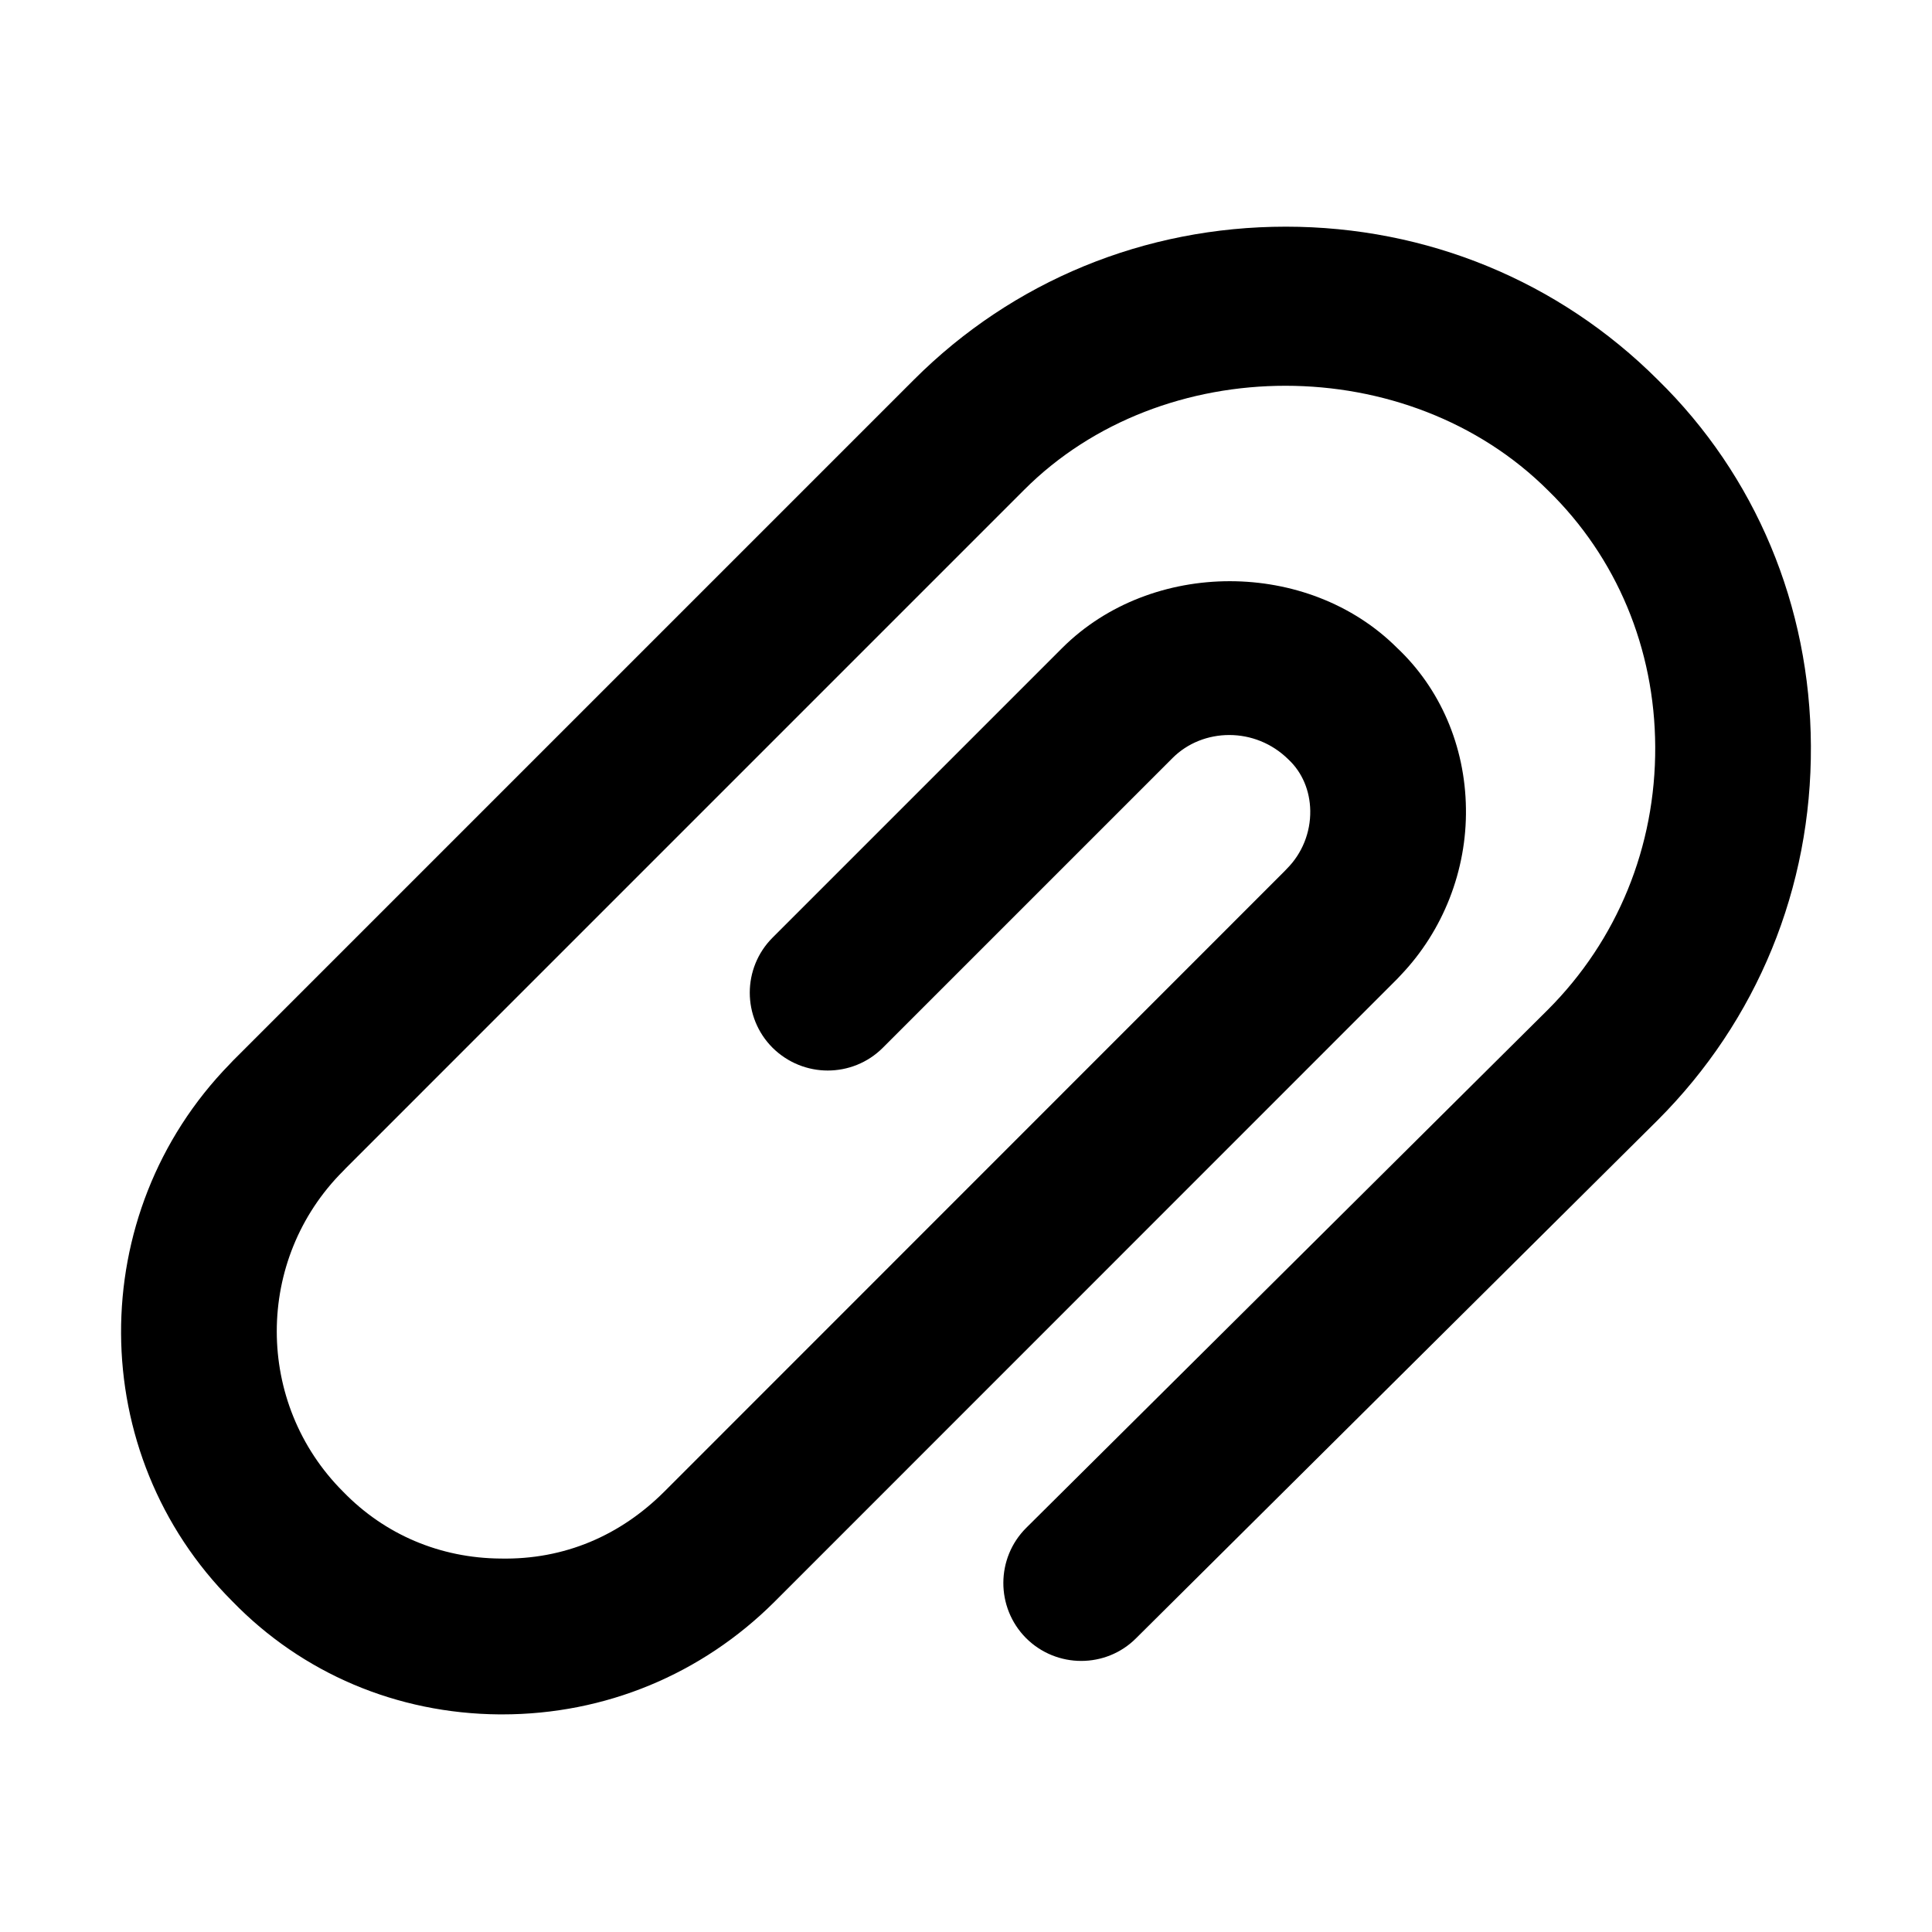
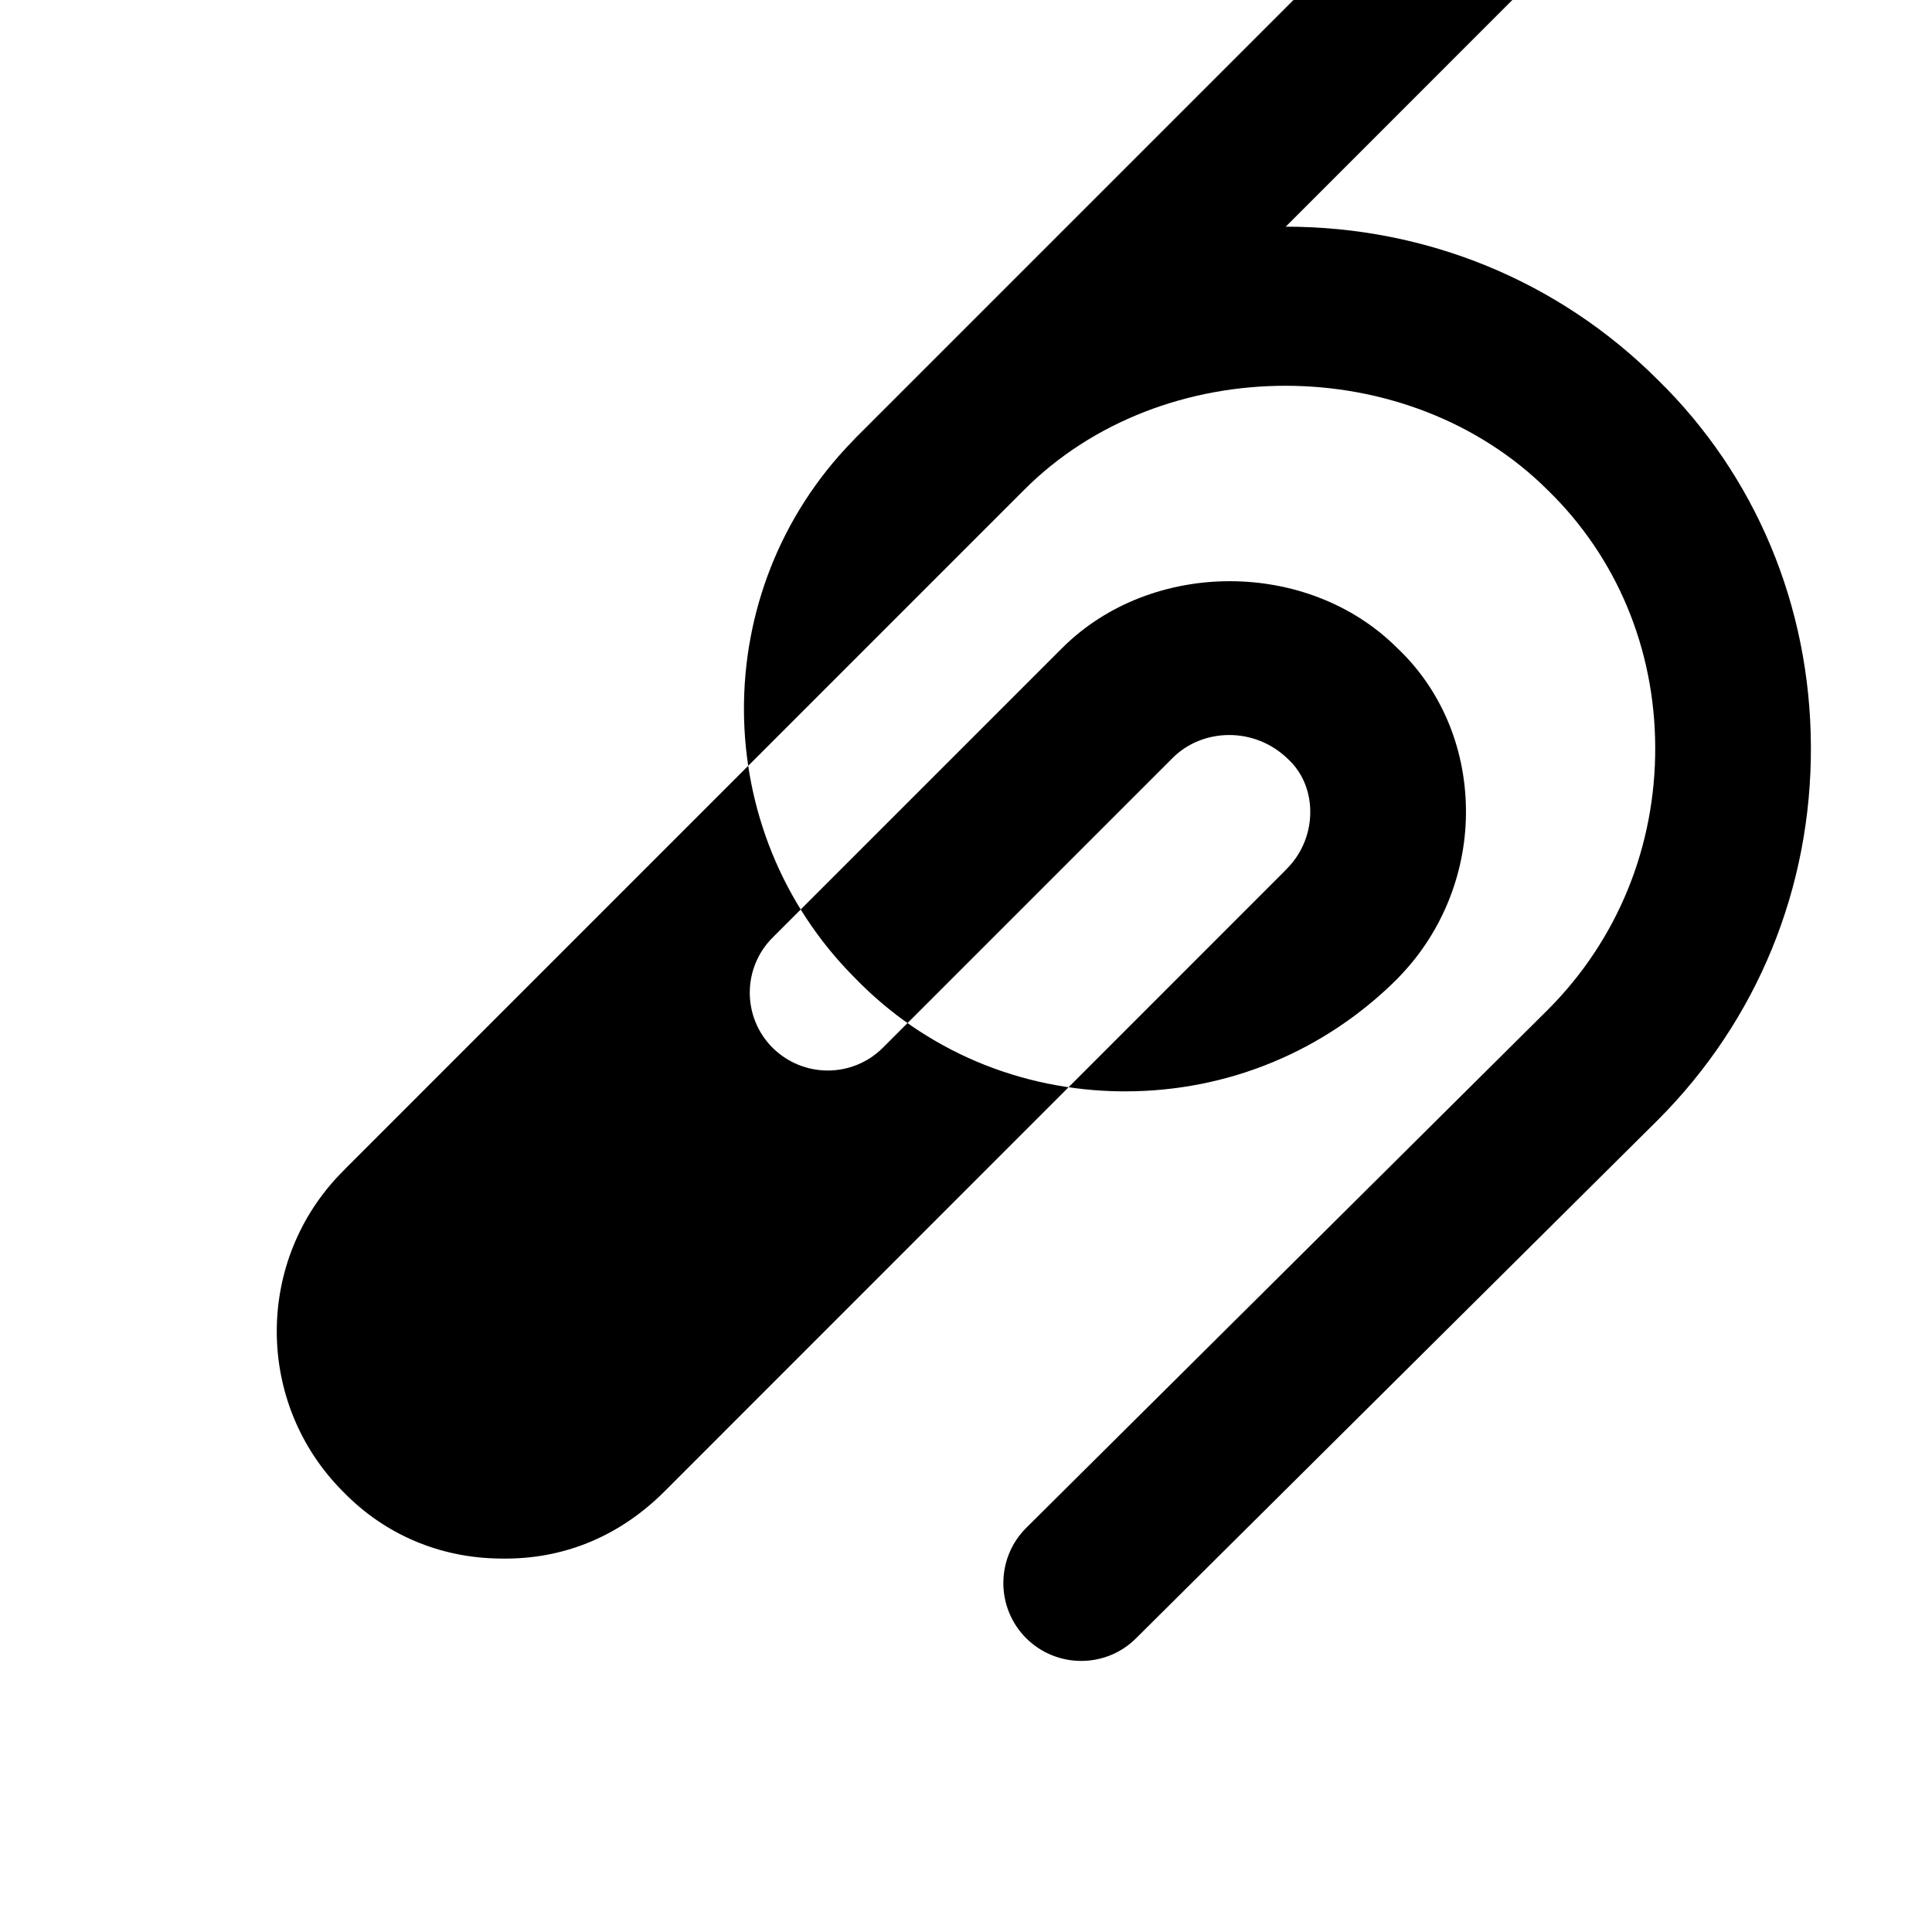
<svg xmlns="http://www.w3.org/2000/svg" fill="#000000" width="800px" height="800px" version="1.1" viewBox="144 144 512 512">
-   <path d="m484.73 204.07c37.395 0 72.41 14.43 98.598 40.574 25.934 25.383 40.406 59.934 40.578 97.027 0.211 37.609-14.219 72.793-40.621 99.195l-138.24 137.31c-3.988 3.988-9.25 5.984-14.516 5.984-5.305 0-10.609-2.039-14.641-6.07-8.023-8.109-7.981-21.18 0.082-29.203l138.2-137.27c18.465-18.461 28.609-43.25 28.48-69.734-0.125-26.02-10.188-50.129-28.352-67.871-37.098-37.051-102.21-36.969-138.92-0.168l-179.72 179.73c-0.23 0.25-0.465 0.5-0.707 0.742-23.473 23.43-23.473 61.586 0 85.016 11.035 11.375 25.719 17.574 41.68 17.699 17.02 0.34 31.789-6.152 43.379-17.699l164.35-164.4c0.219-0.238 0.441-0.477 0.676-0.711 4.031-4.031 6.281-9.59 6.195-15.363-0.082-5.305-2.121-10.145-5.731-13.539-8.867-8.828-22.789-8.445-30.77-0.426l-76.781 76.781c-4.035 4.035-9.34 6.027-14.602 6.027-5.266 0-10.57-2.035-14.602-6.027-8.066-8.062-8.066-21.137 0-29.199l76.781-76.781c23.641-23.559 65.109-23.559 88.711 0 11.375 10.695 18.039 25.973 18.25 42.57 0.246 16.363-6.031 32.371-17.242 44.125-0.309 0.355-0.629 0.699-0.969 1.035l-165.07 165.11c-19.309 19.227-44.863 29.797-72.113 29.797h-0.805c-27.078-0.215-52.207-10.867-70.754-30.008-39.004-39.004-39.301-102.66-0.691-142.29 0.289-0.324 0.59-0.645 0.902-0.957l180.43-180.43c26.188-26.188 61.203-40.574 98.555-40.574z" />
+   <path d="m484.73 204.07c37.395 0 72.41 14.43 98.598 40.574 25.934 25.383 40.406 59.934 40.578 97.027 0.211 37.609-14.219 72.793-40.621 99.195l-138.24 137.31c-3.988 3.988-9.25 5.984-14.516 5.984-5.305 0-10.609-2.039-14.641-6.07-8.023-8.109-7.981-21.18 0.082-29.203l138.2-137.27c18.465-18.461 28.609-43.25 28.48-69.734-0.125-26.02-10.188-50.129-28.352-67.871-37.098-37.051-102.21-36.969-138.92-0.168l-179.72 179.73c-0.23 0.25-0.465 0.5-0.707 0.742-23.473 23.43-23.473 61.586 0 85.016 11.035 11.375 25.719 17.574 41.68 17.699 17.02 0.34 31.789-6.152 43.379-17.699l164.35-164.4c0.219-0.238 0.441-0.477 0.676-0.711 4.031-4.031 6.281-9.59 6.195-15.363-0.082-5.305-2.121-10.145-5.731-13.539-8.867-8.828-22.789-8.445-30.77-0.426l-76.781 76.781c-4.035 4.035-9.34 6.027-14.602 6.027-5.266 0-10.57-2.035-14.602-6.027-8.066-8.062-8.066-21.137 0-29.199l76.781-76.781c23.641-23.559 65.109-23.559 88.711 0 11.375 10.695 18.039 25.973 18.25 42.57 0.246 16.363-6.031 32.371-17.242 44.125-0.309 0.355-0.629 0.699-0.969 1.035c-19.309 19.227-44.863 29.797-72.113 29.797h-0.805c-27.078-0.215-52.207-10.867-70.754-30.008-39.004-39.004-39.301-102.66-0.691-142.29 0.289-0.324 0.59-0.645 0.902-0.957l180.43-180.43c26.188-26.188 61.203-40.574 98.555-40.574z" />
</svg>